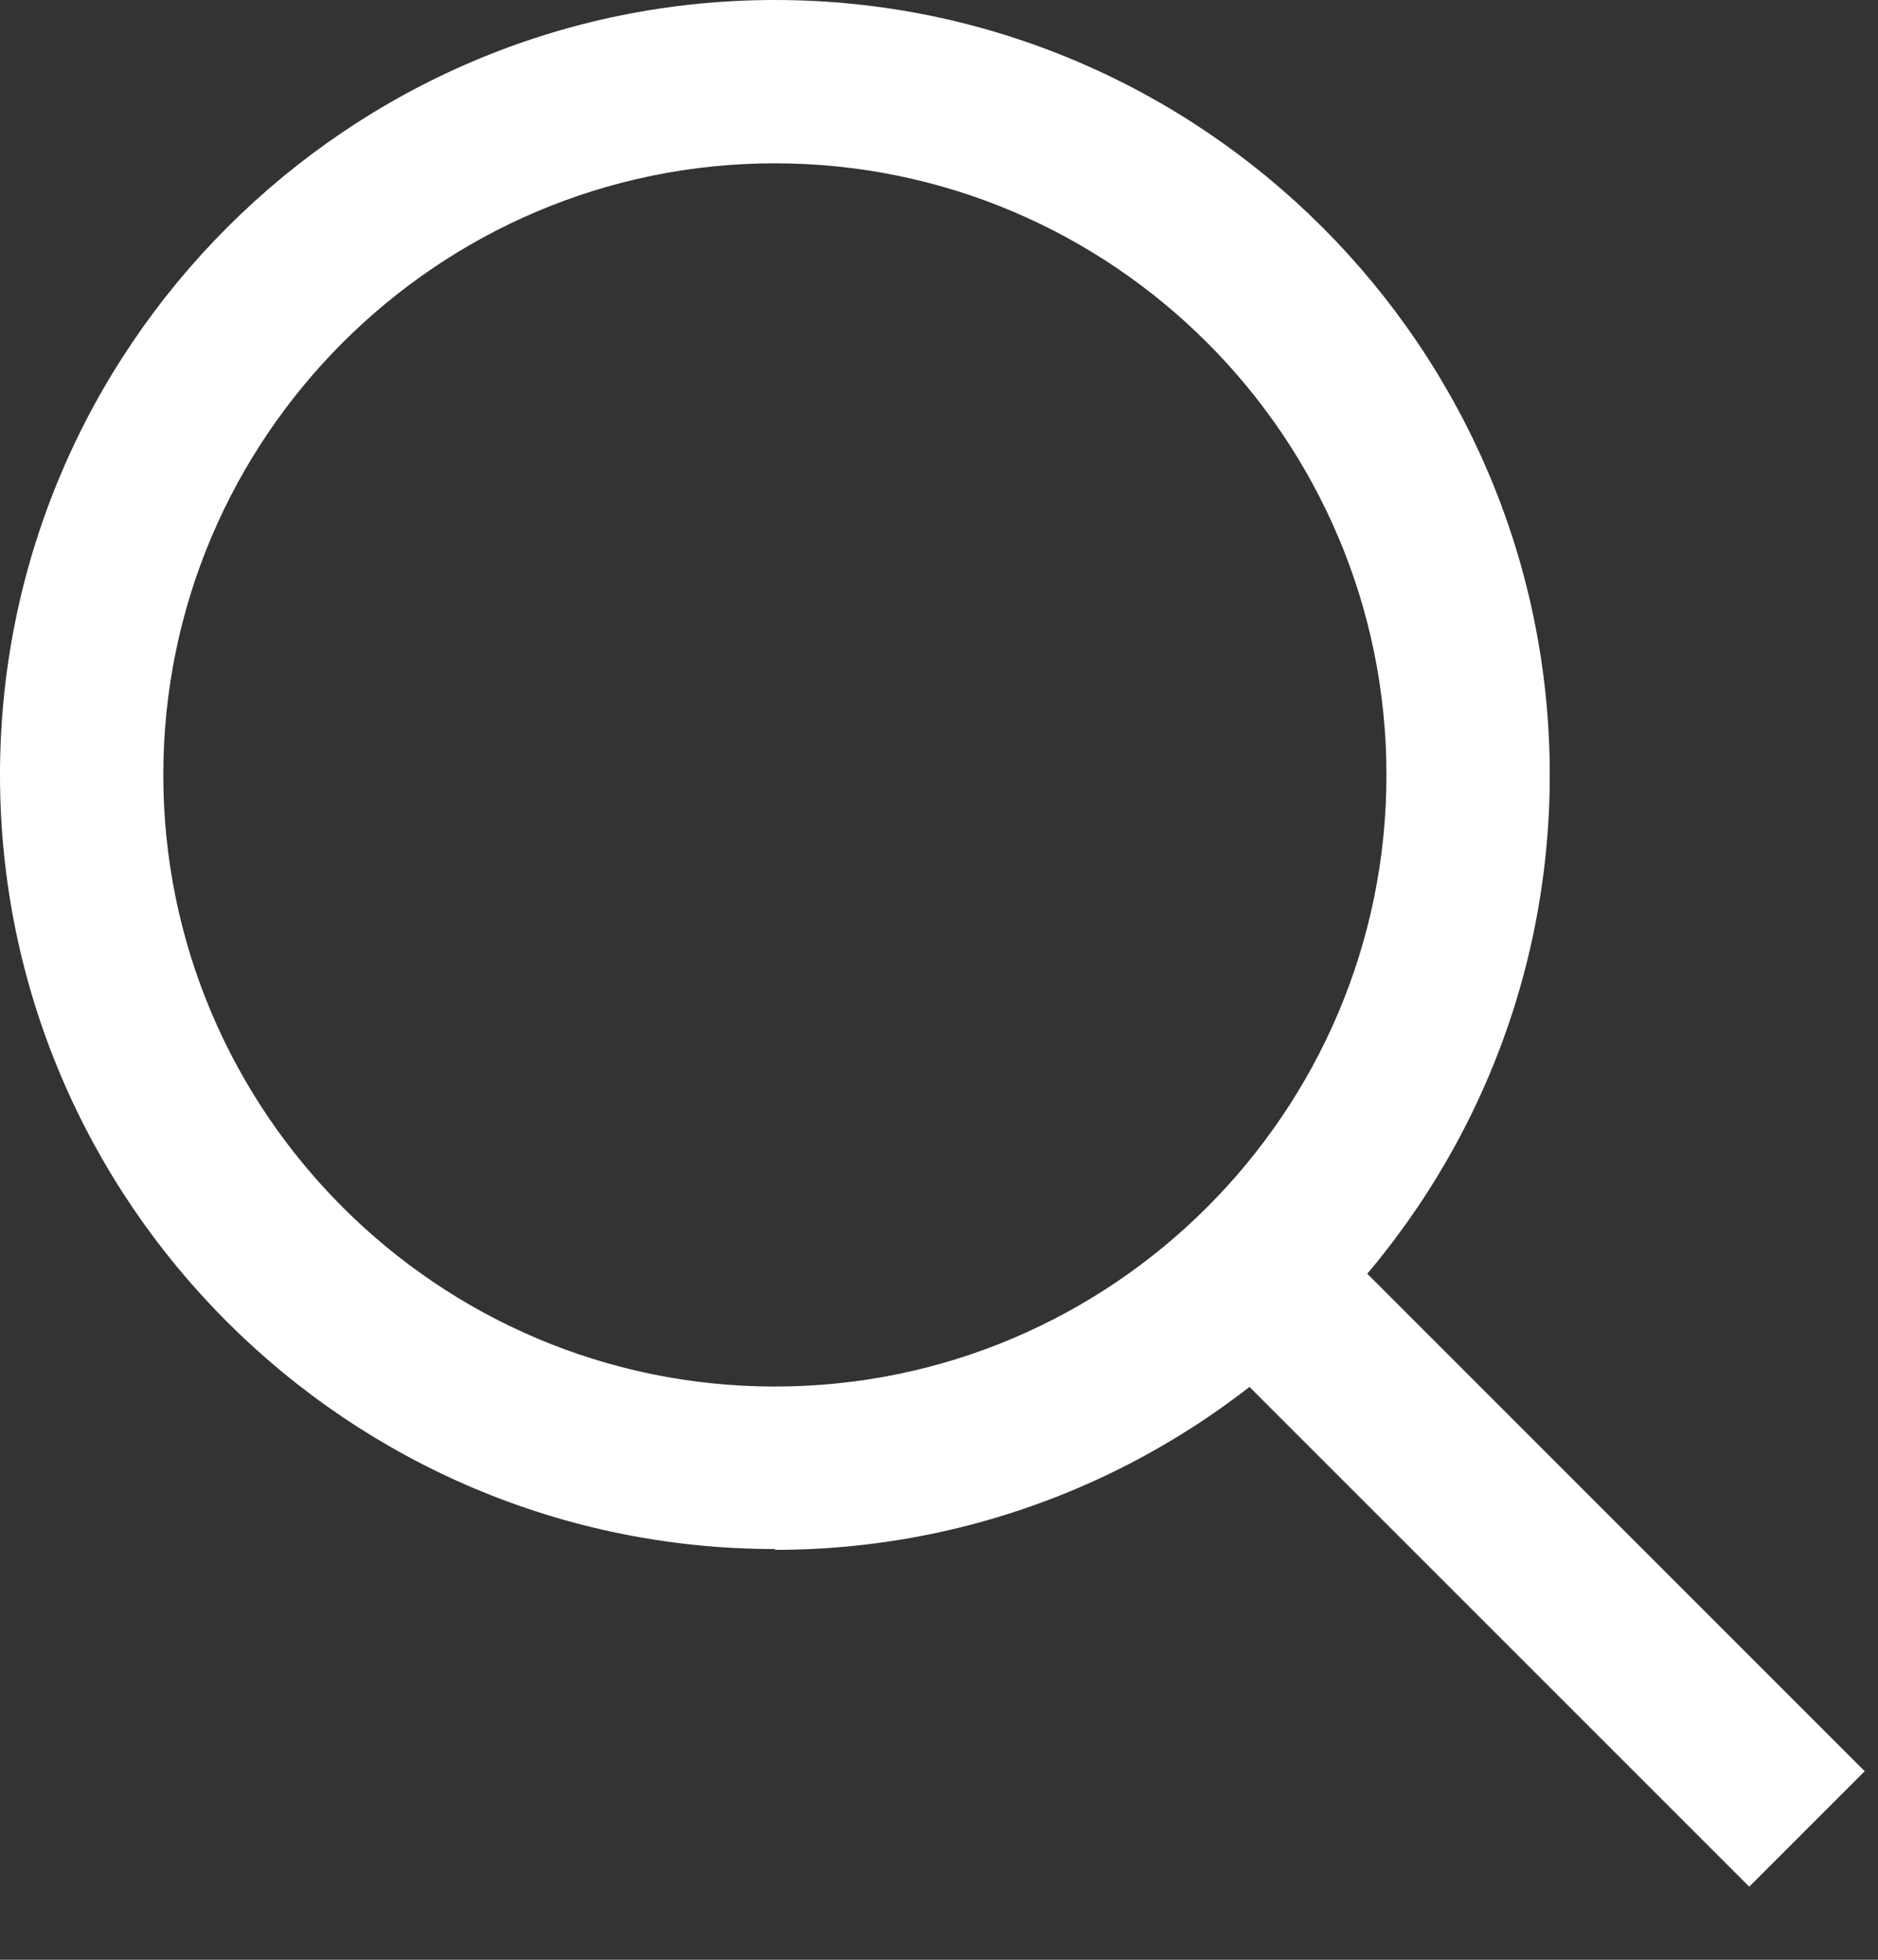
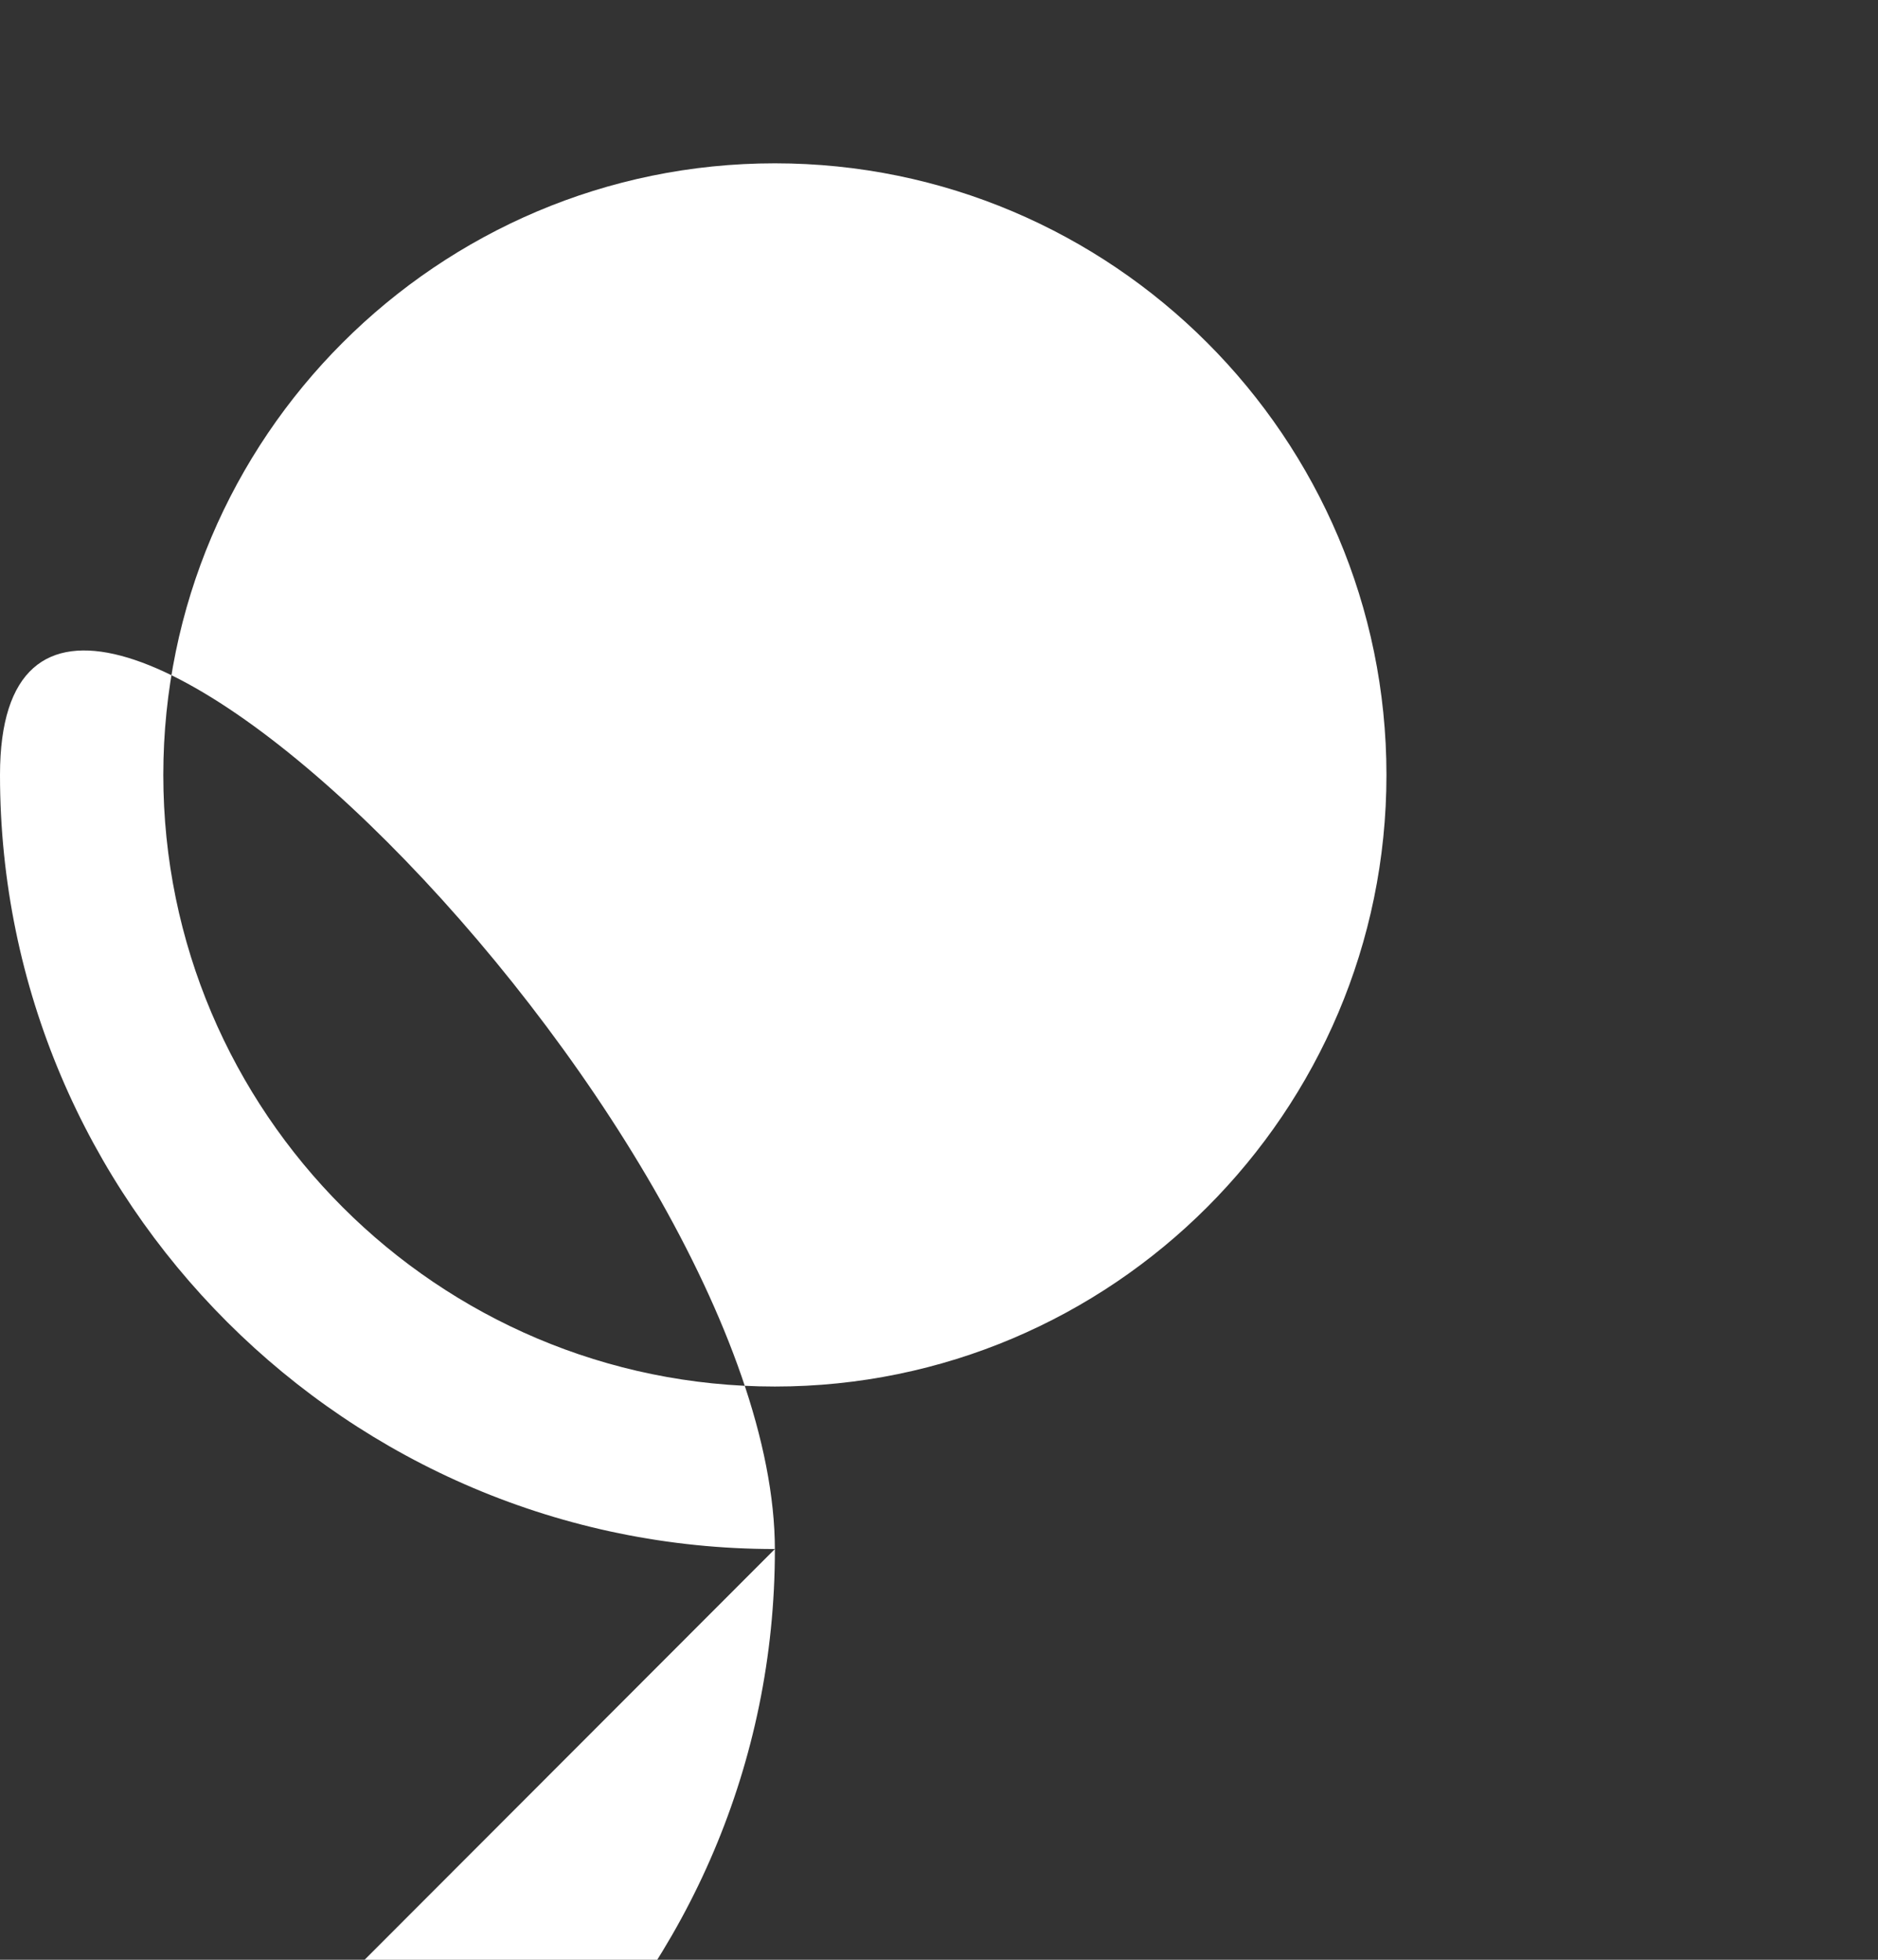
<svg xmlns="http://www.w3.org/2000/svg" id="Layer_1" viewBox="0 0 23 24">
  <rect x="0" y="0" width="23" height="24" fill="#333333" stroke="none" />
  <defs>
    <style>.cls-1{fill:#fff;}</style>
  </defs>
-   <path class="cls-1" d="m9.49,18.97C4.26,18.97,0,14.72,0,9.49S4.26,0,9.49,0s9.49,4.26,9.49,9.49-4.26,9.49-9.49,9.49Zm0-16.97c-4.13,0-7.49,3.36-7.49,7.49s3.36,7.49,7.49,7.49,7.49-3.36,7.49-7.49-3.36-7.49-7.49-7.49Z" />
-   <rect class="cls-1" x="17.74" y="14.21" width="2" height="9.59" transform="translate(-7.95 18.82) rotate(-45)" />
+   <path class="cls-1" d="m9.49,18.97C4.26,18.97,0,14.72,0,9.49s9.49,4.26,9.49,9.49-4.26,9.49-9.49,9.49Zm0-16.97c-4.13,0-7.49,3.36-7.49,7.49s3.36,7.49,7.49,7.49,7.49-3.36,7.49-7.49-3.36-7.49-7.49-7.49Z" />
</svg>